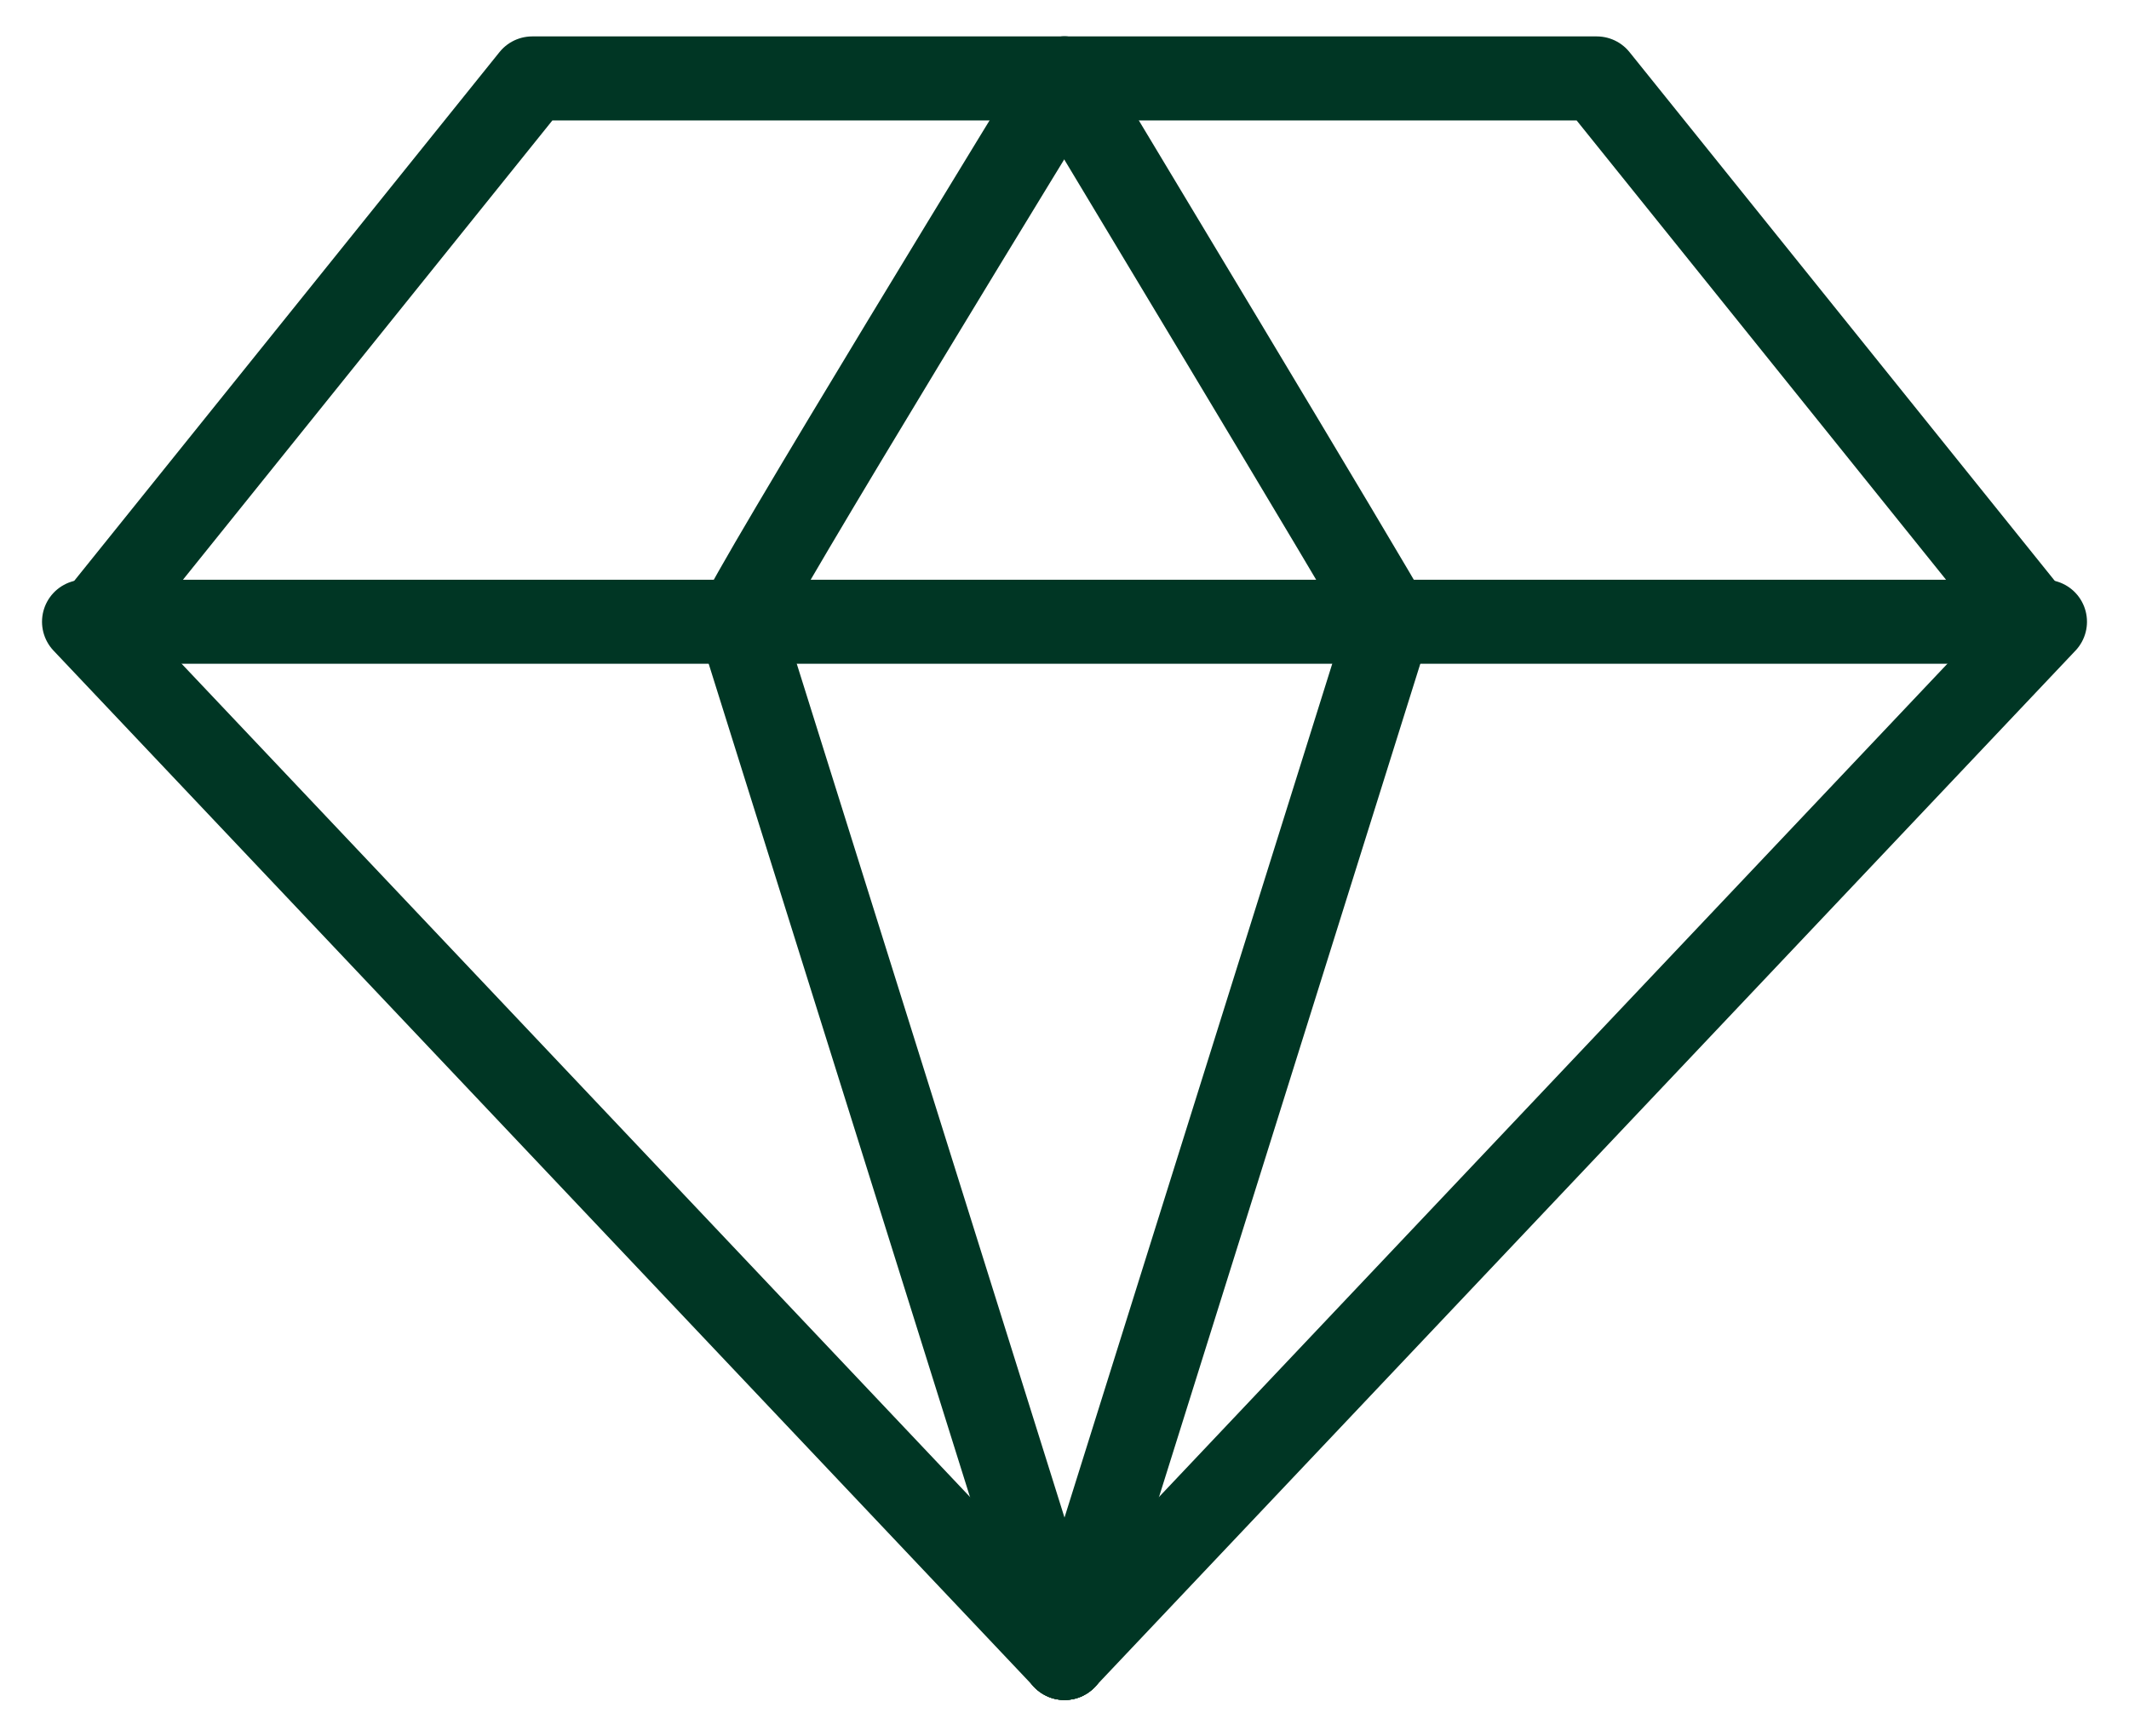
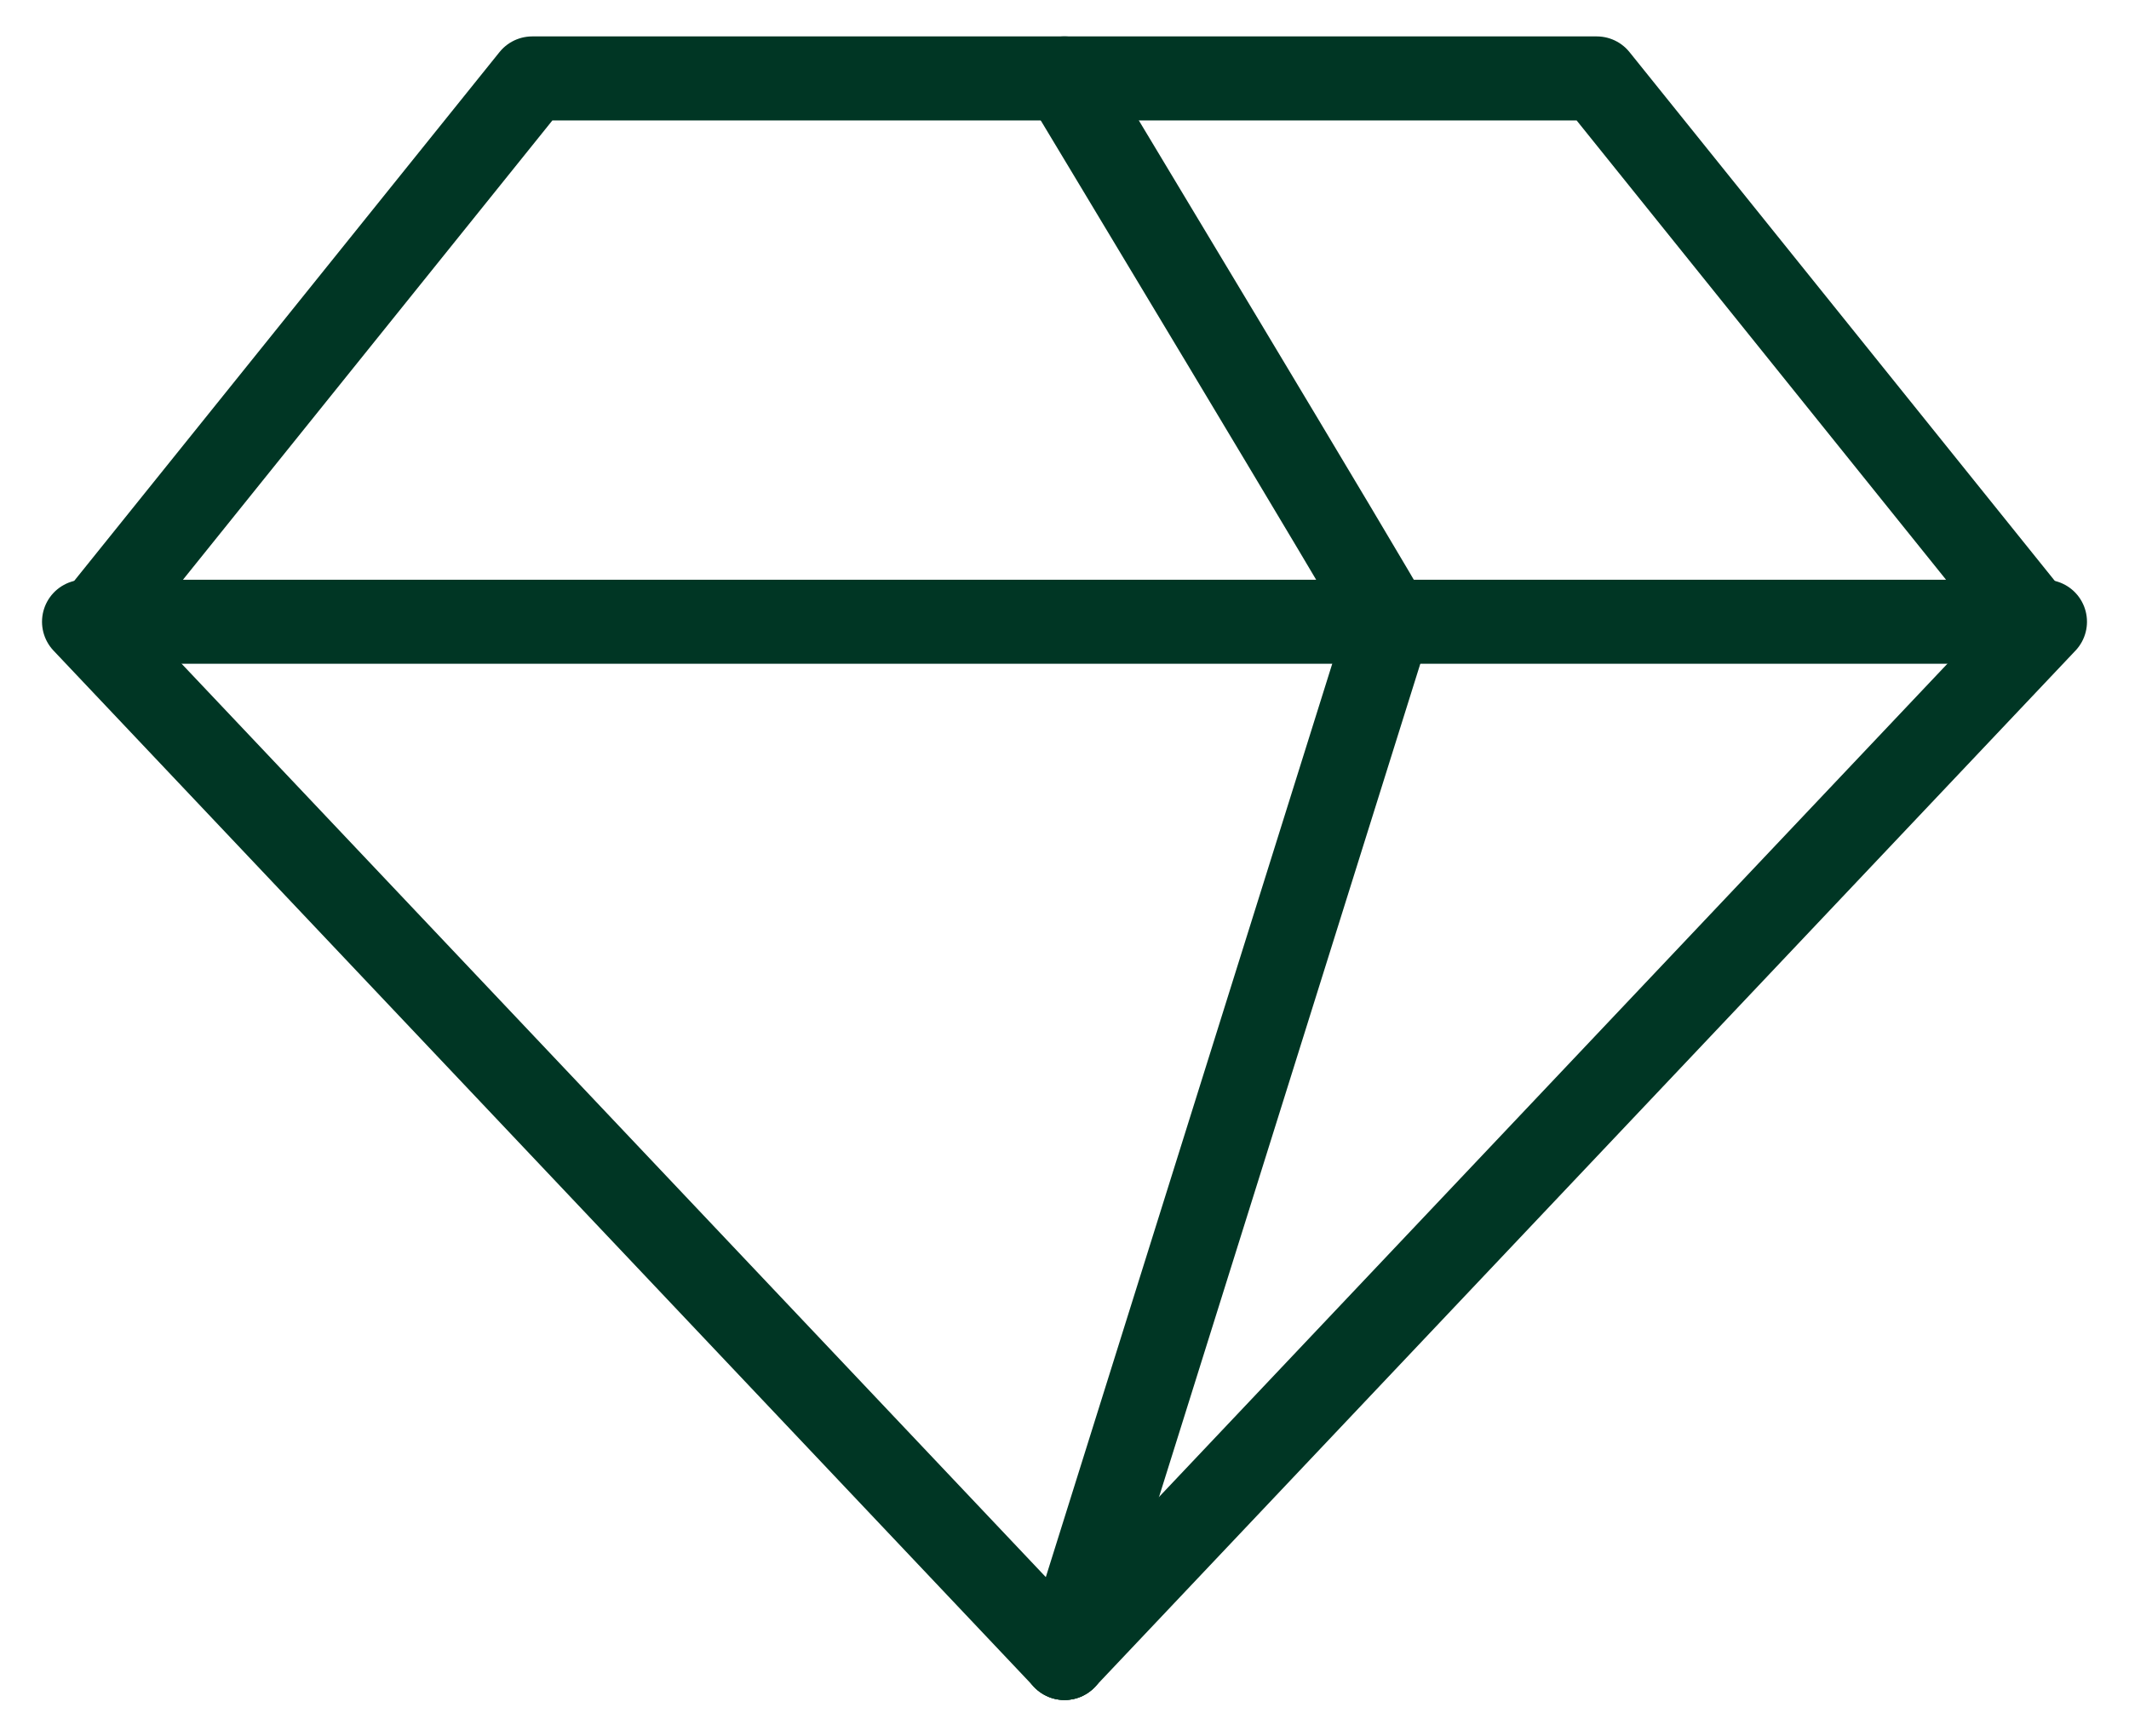
<svg xmlns="http://www.w3.org/2000/svg" version="1.1" id="Capa_1" x="0px" y="0px" viewBox="0 0 38 31" style="enable-background:new 0 0 38 31;" xml:space="preserve">
  <style type="text/css"> .st0{fill:none;stroke:#003624;stroke-width:1.5;stroke-linecap:round;stroke-linejoin:round;} </style>
-   <path class="st0" d="M19,29.6l-5.8-18.5c0.1-0.4,5.8-9.7,5.8-9.7" />
  <path class="st0" d="M1.5,11.1L19,29.6" />
  <path class="st0" d="M19,1.4h9.5l7.8,9.7H19.1h-0.2H1.7l7.8-9.7H19z" />
  <path class="st0" d="M19,29.6l5.8-18.5C24.6,10.7,19,1.4,19,1.4" />
  <path class="st0" d="M36.5,11.1L19,29.6" />
</svg>